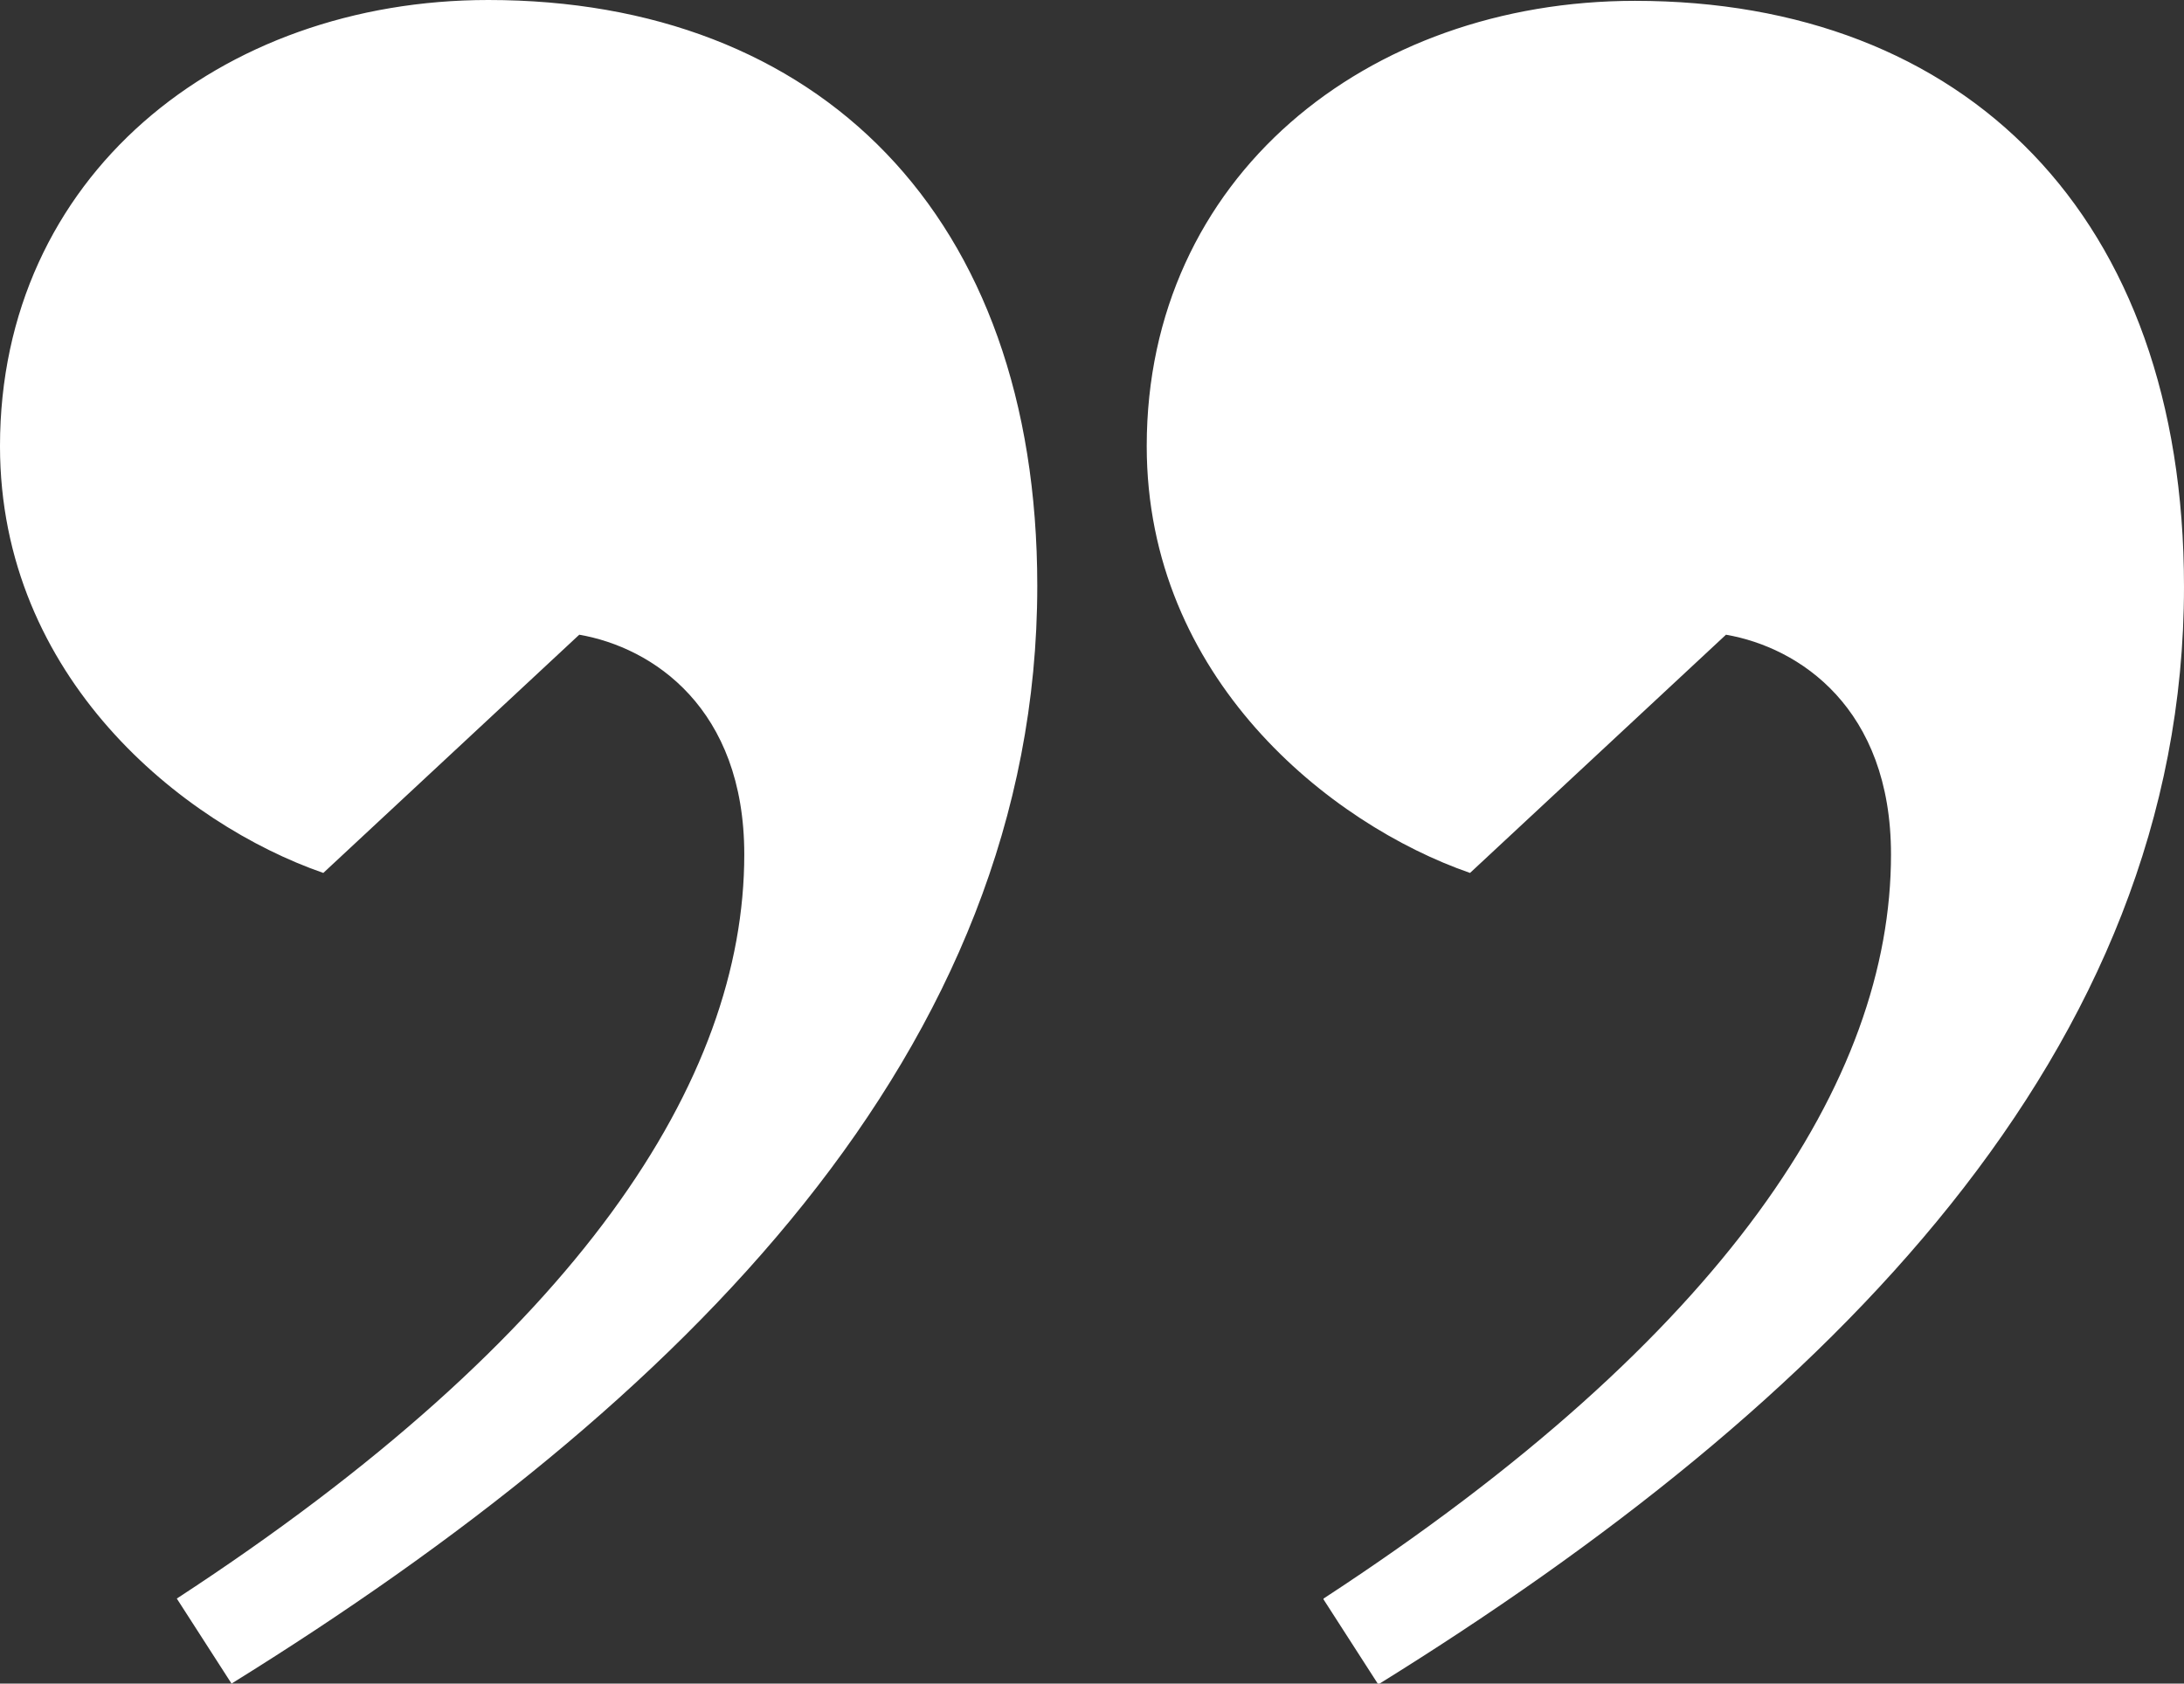
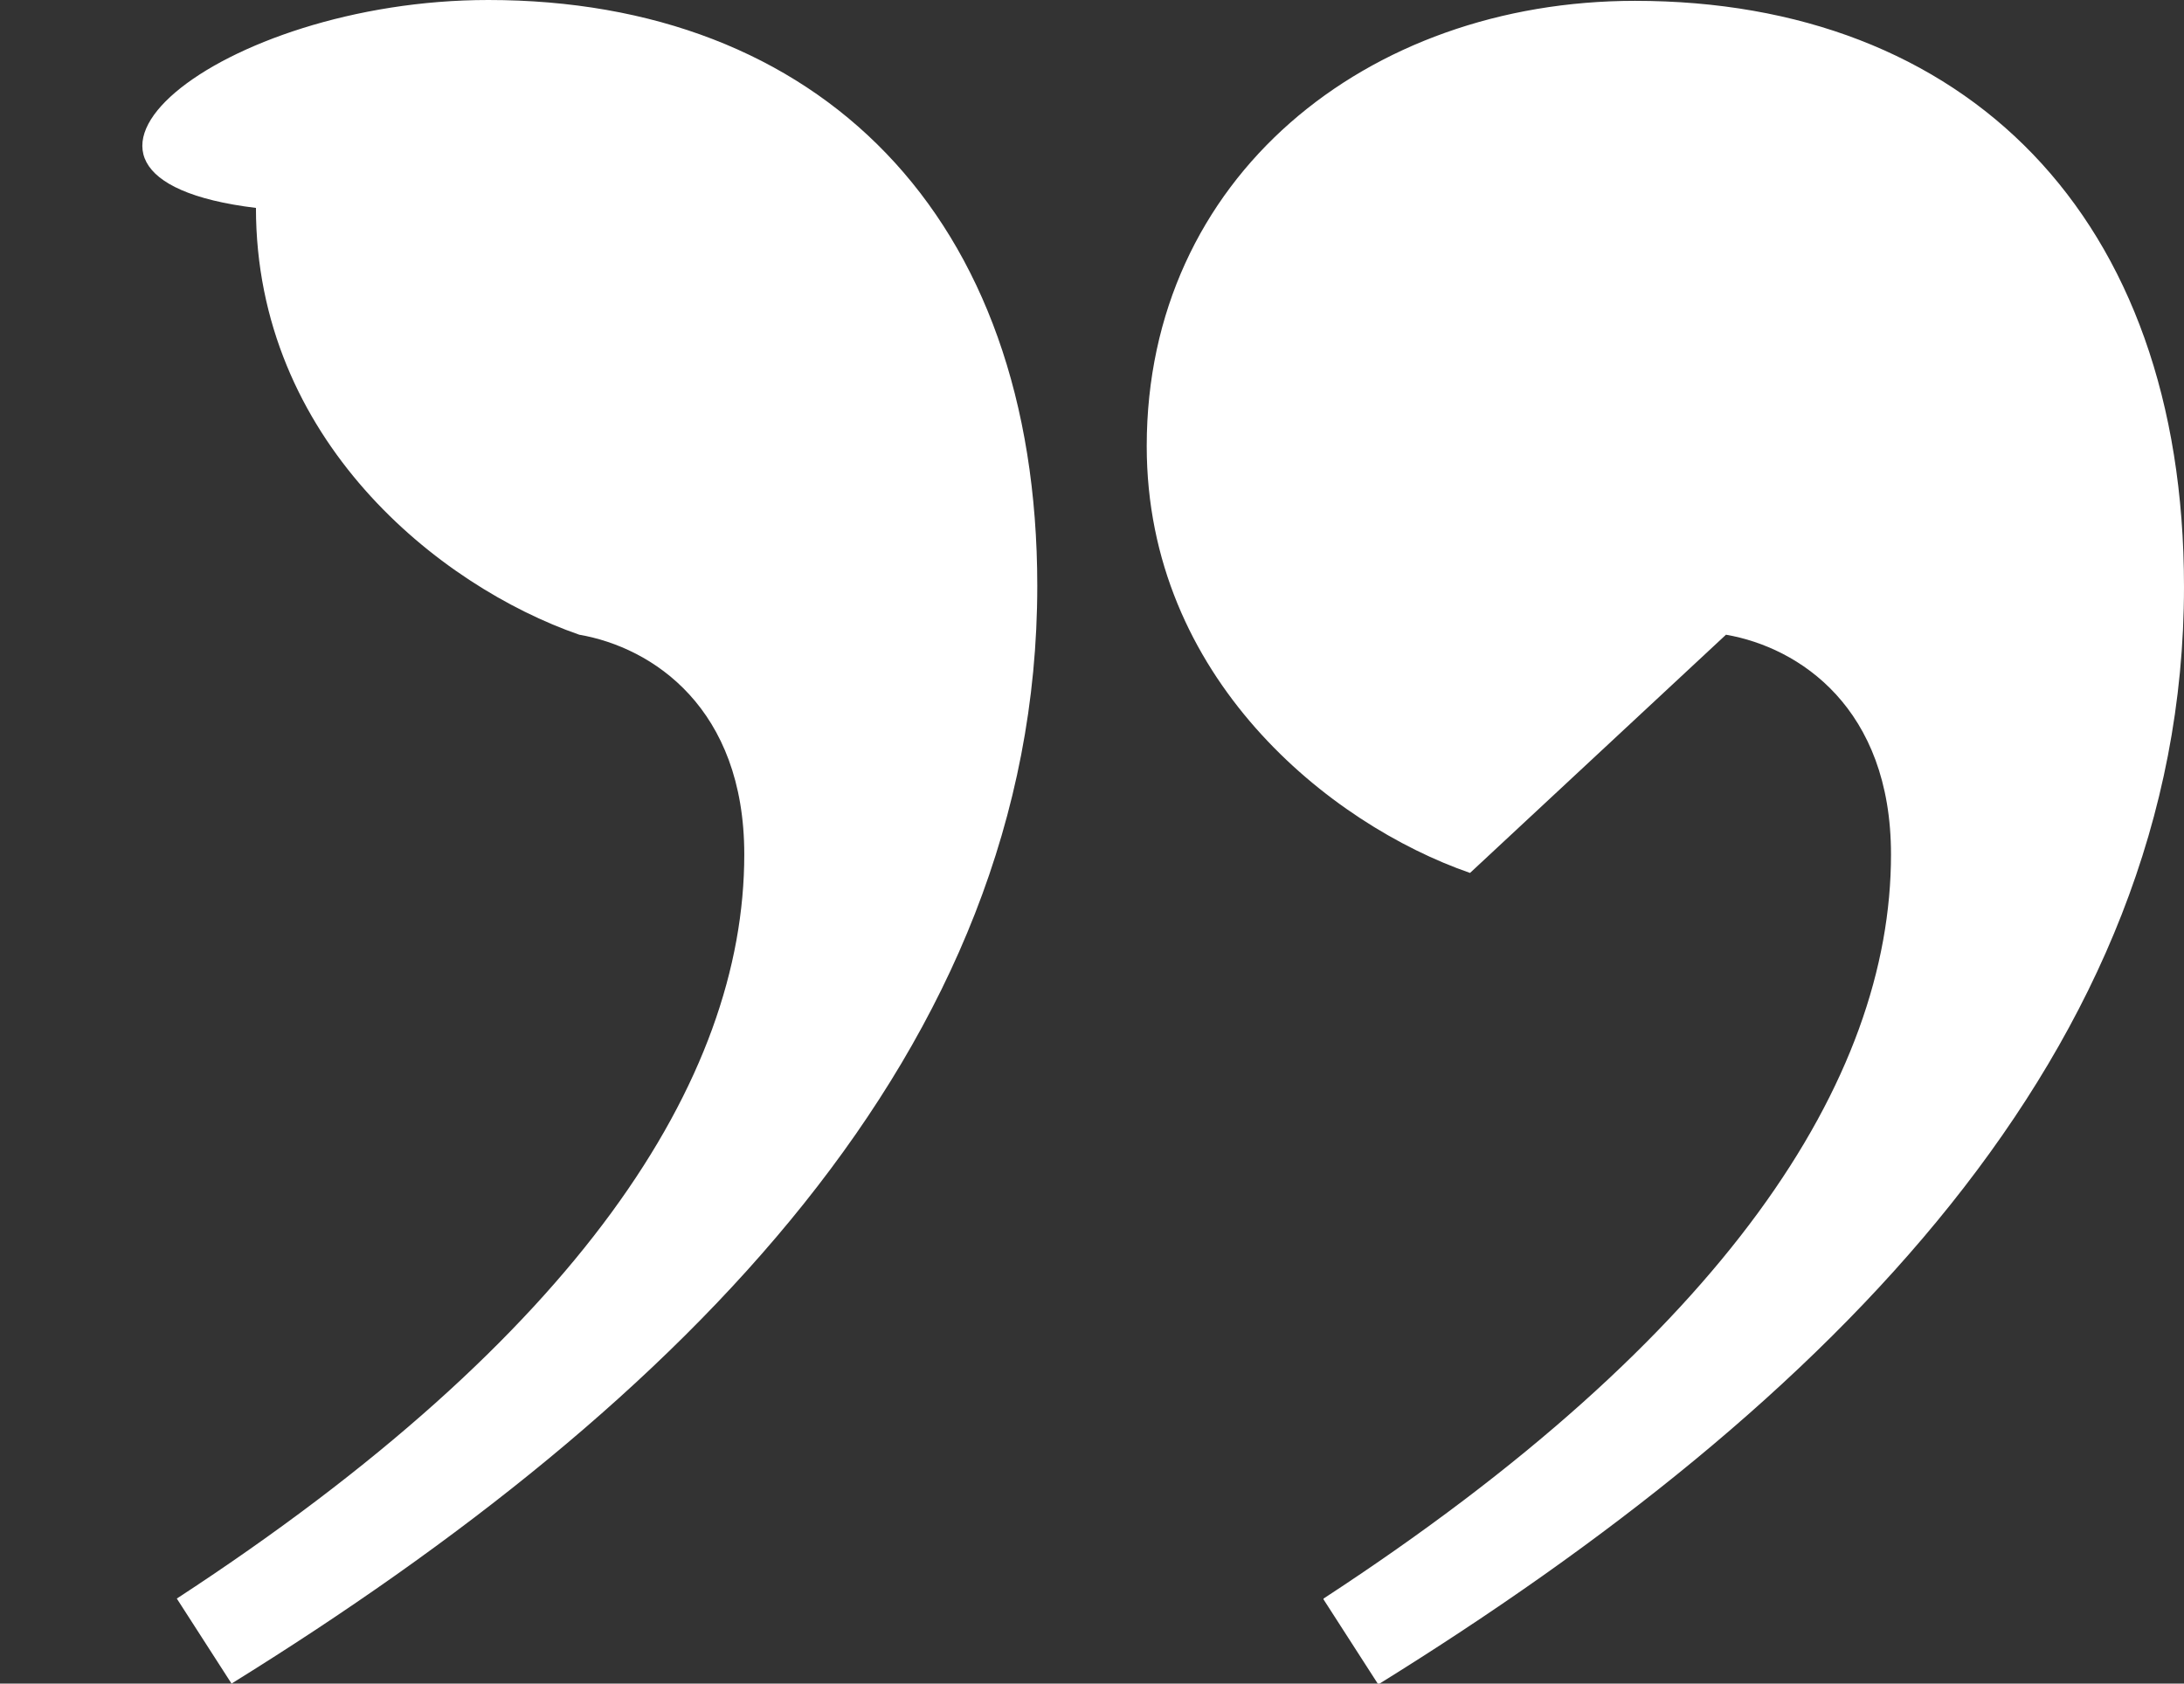
<svg xmlns="http://www.w3.org/2000/svg" id="Testimonials" viewBox="0 0 25.94 20">
  <rect x="0" y="0" width="25.94" height="20" fill="#333333" stroke="none" />
  <defs>
    <style>
      .cls-1 {
        fill: #fff;
      }
    </style>
  </defs>
  <g id="_1" data-name="1">
-     <path class="cls-1" d="M15.72,18.99c4.78-3.12,6.74-6.16,6.74-8.84,0-1.74-1.09-2.46-1.96-2.61l-3.04,2.83c-1.67-.58-3.84-2.32-3.84-5.07,0-3.19,2.61-5.29,5.8-5.29,3.91,0,6.52,2.54,6.52,6.96,0,5.51-4.2,9.71-9.57,13.04l-.65-1.01ZM2.1,18.99c4.78-3.12,6.74-6.16,6.74-8.84,0-1.74-1.09-2.46-1.96-2.61l-3.04,2.83c-1.67-.58-3.84-2.32-3.84-5.07C0,2.1,2.61,0,5.8,0c3.91,0,6.52,2.54,6.52,6.96,0,5.51-4.2,9.71-9.57,13.04l-.65-1.01Z" />
+     <path class="cls-1" d="M15.72,18.99c4.78-3.12,6.74-6.16,6.74-8.84,0-1.74-1.09-2.46-1.96-2.61l-3.04,2.83c-1.67-.58-3.84-2.32-3.84-5.07,0-3.19,2.61-5.29,5.8-5.29,3.91,0,6.52,2.54,6.52,6.96,0,5.51-4.2,9.71-9.57,13.04l-.65-1.01ZM2.1,18.99c4.78-3.12,6.74-6.16,6.74-8.84,0-1.74-1.09-2.46-1.96-2.61c-1.67-.58-3.84-2.32-3.84-5.07C0,2.1,2.61,0,5.8,0c3.91,0,6.52,2.54,6.52,6.96,0,5.51-4.2,9.71-9.57,13.04l-.65-1.01Z" />
  </g>
</svg>